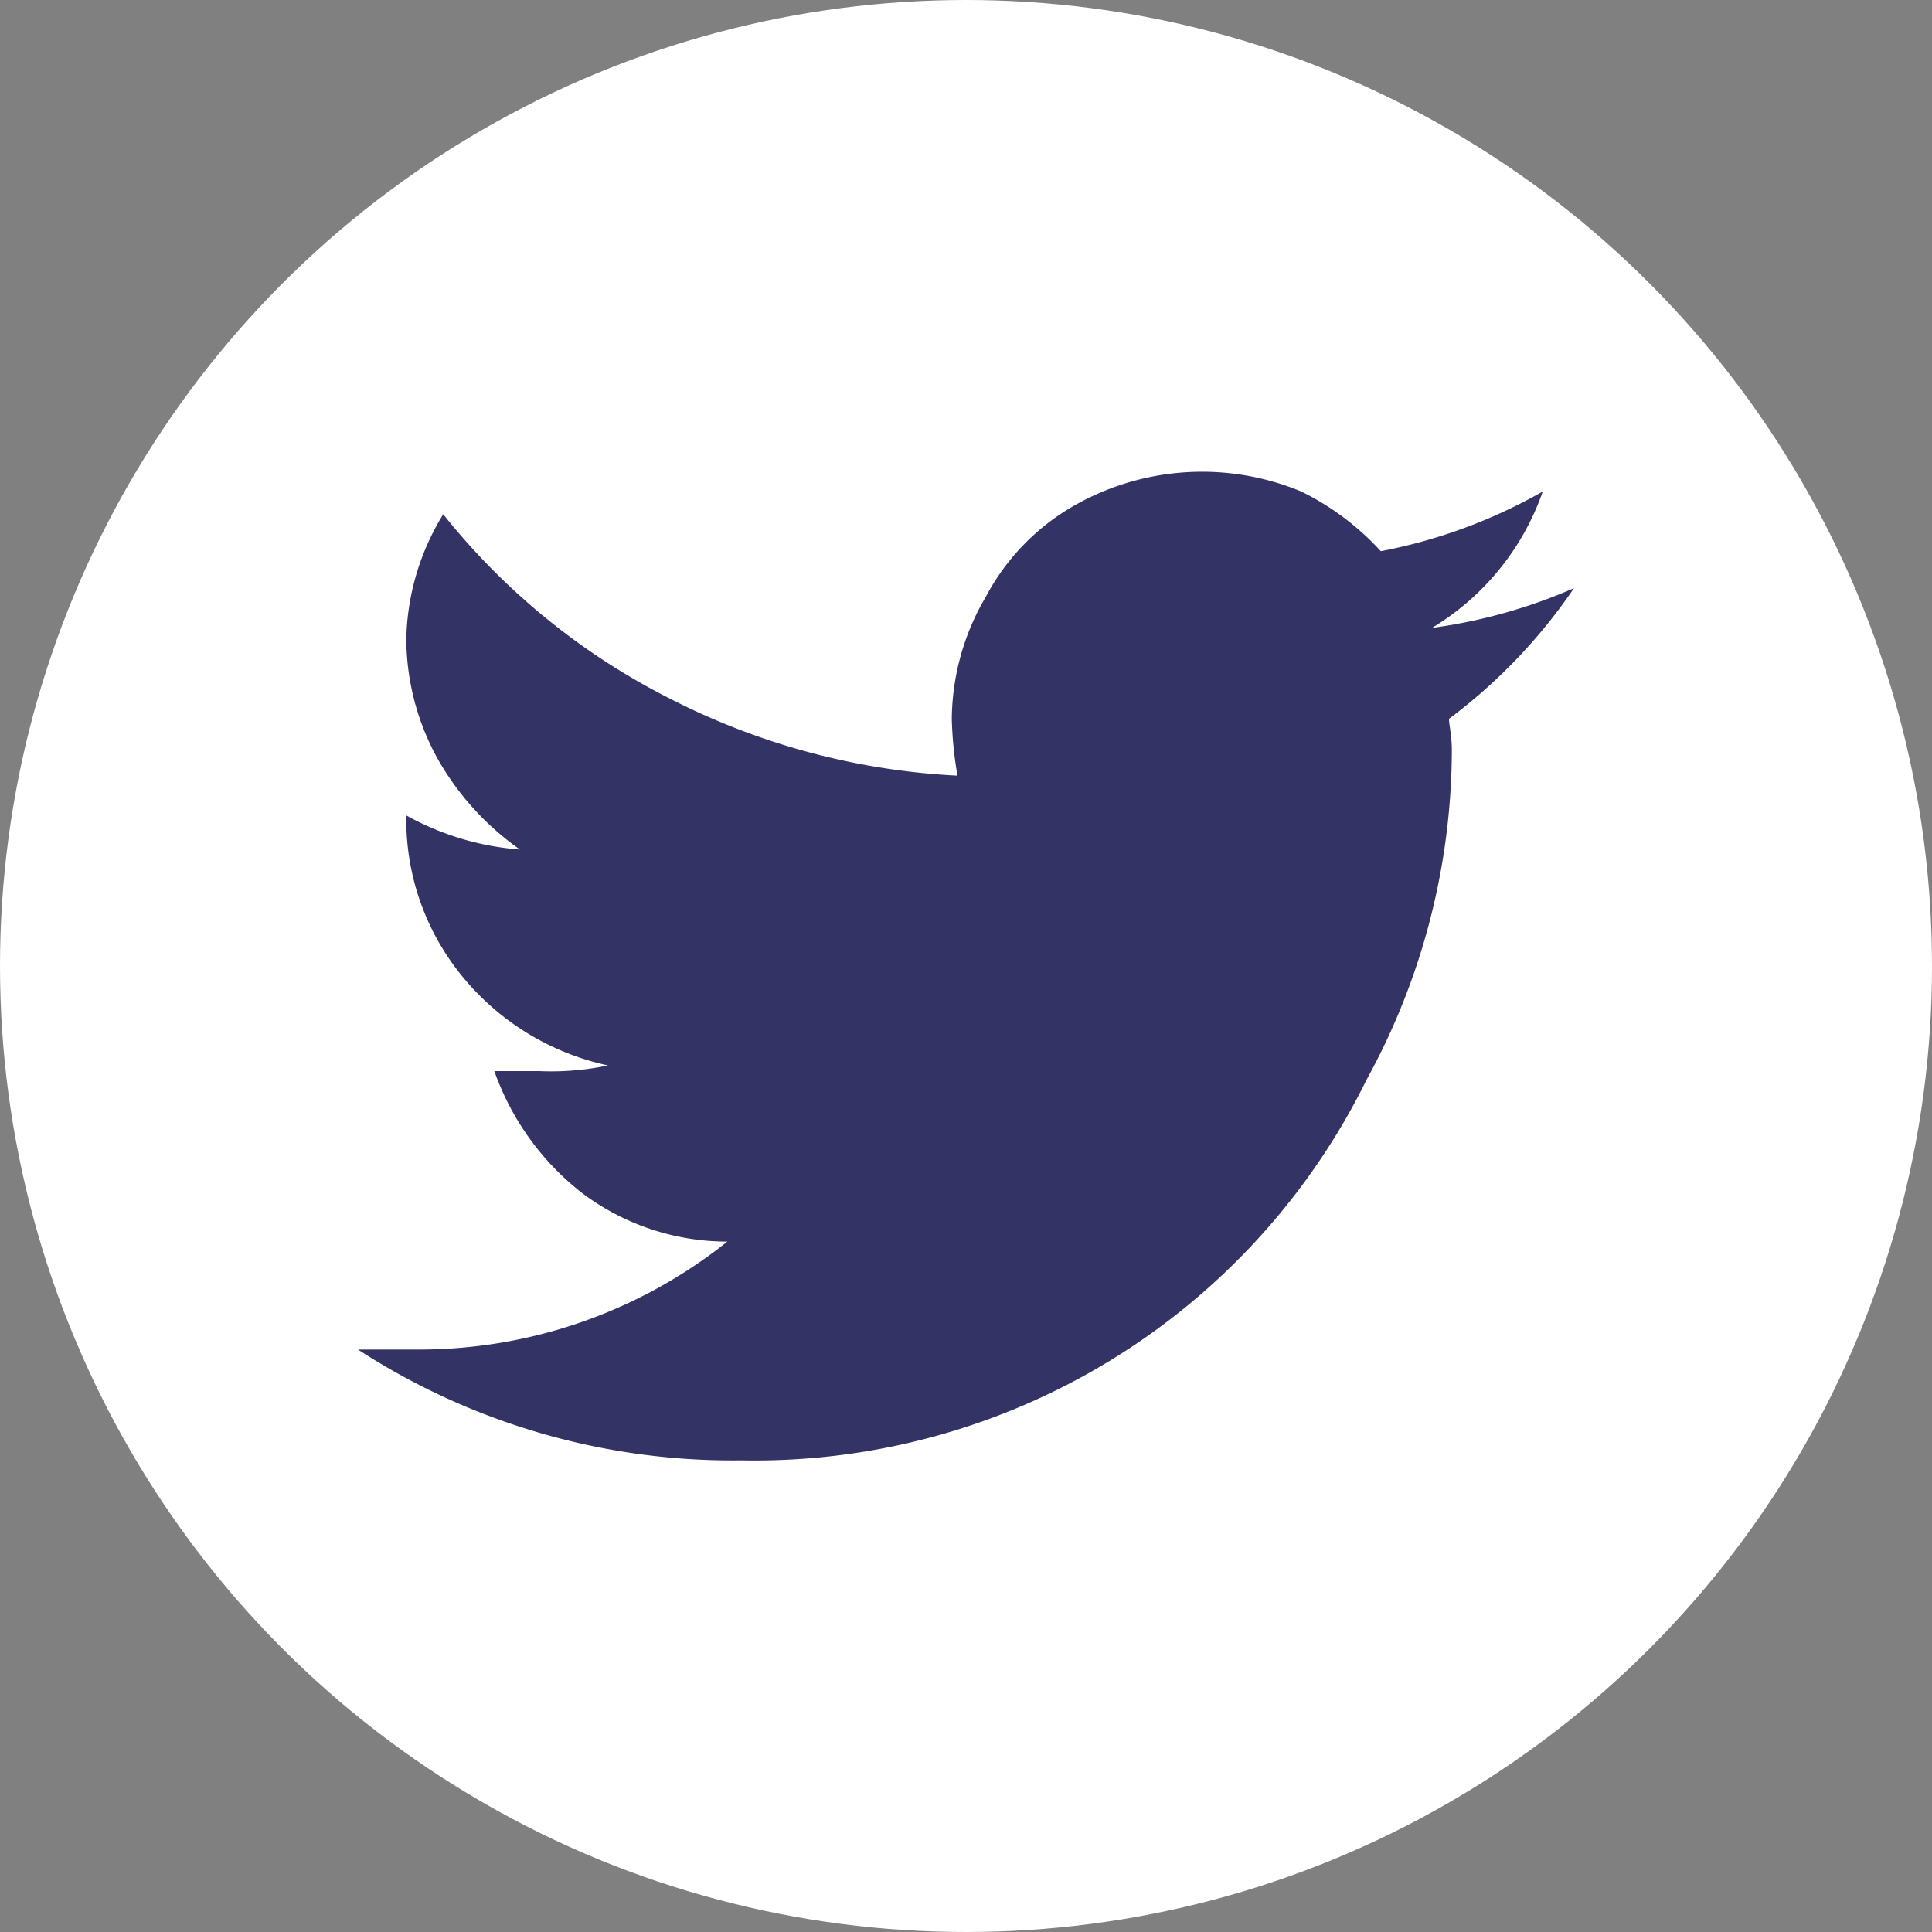
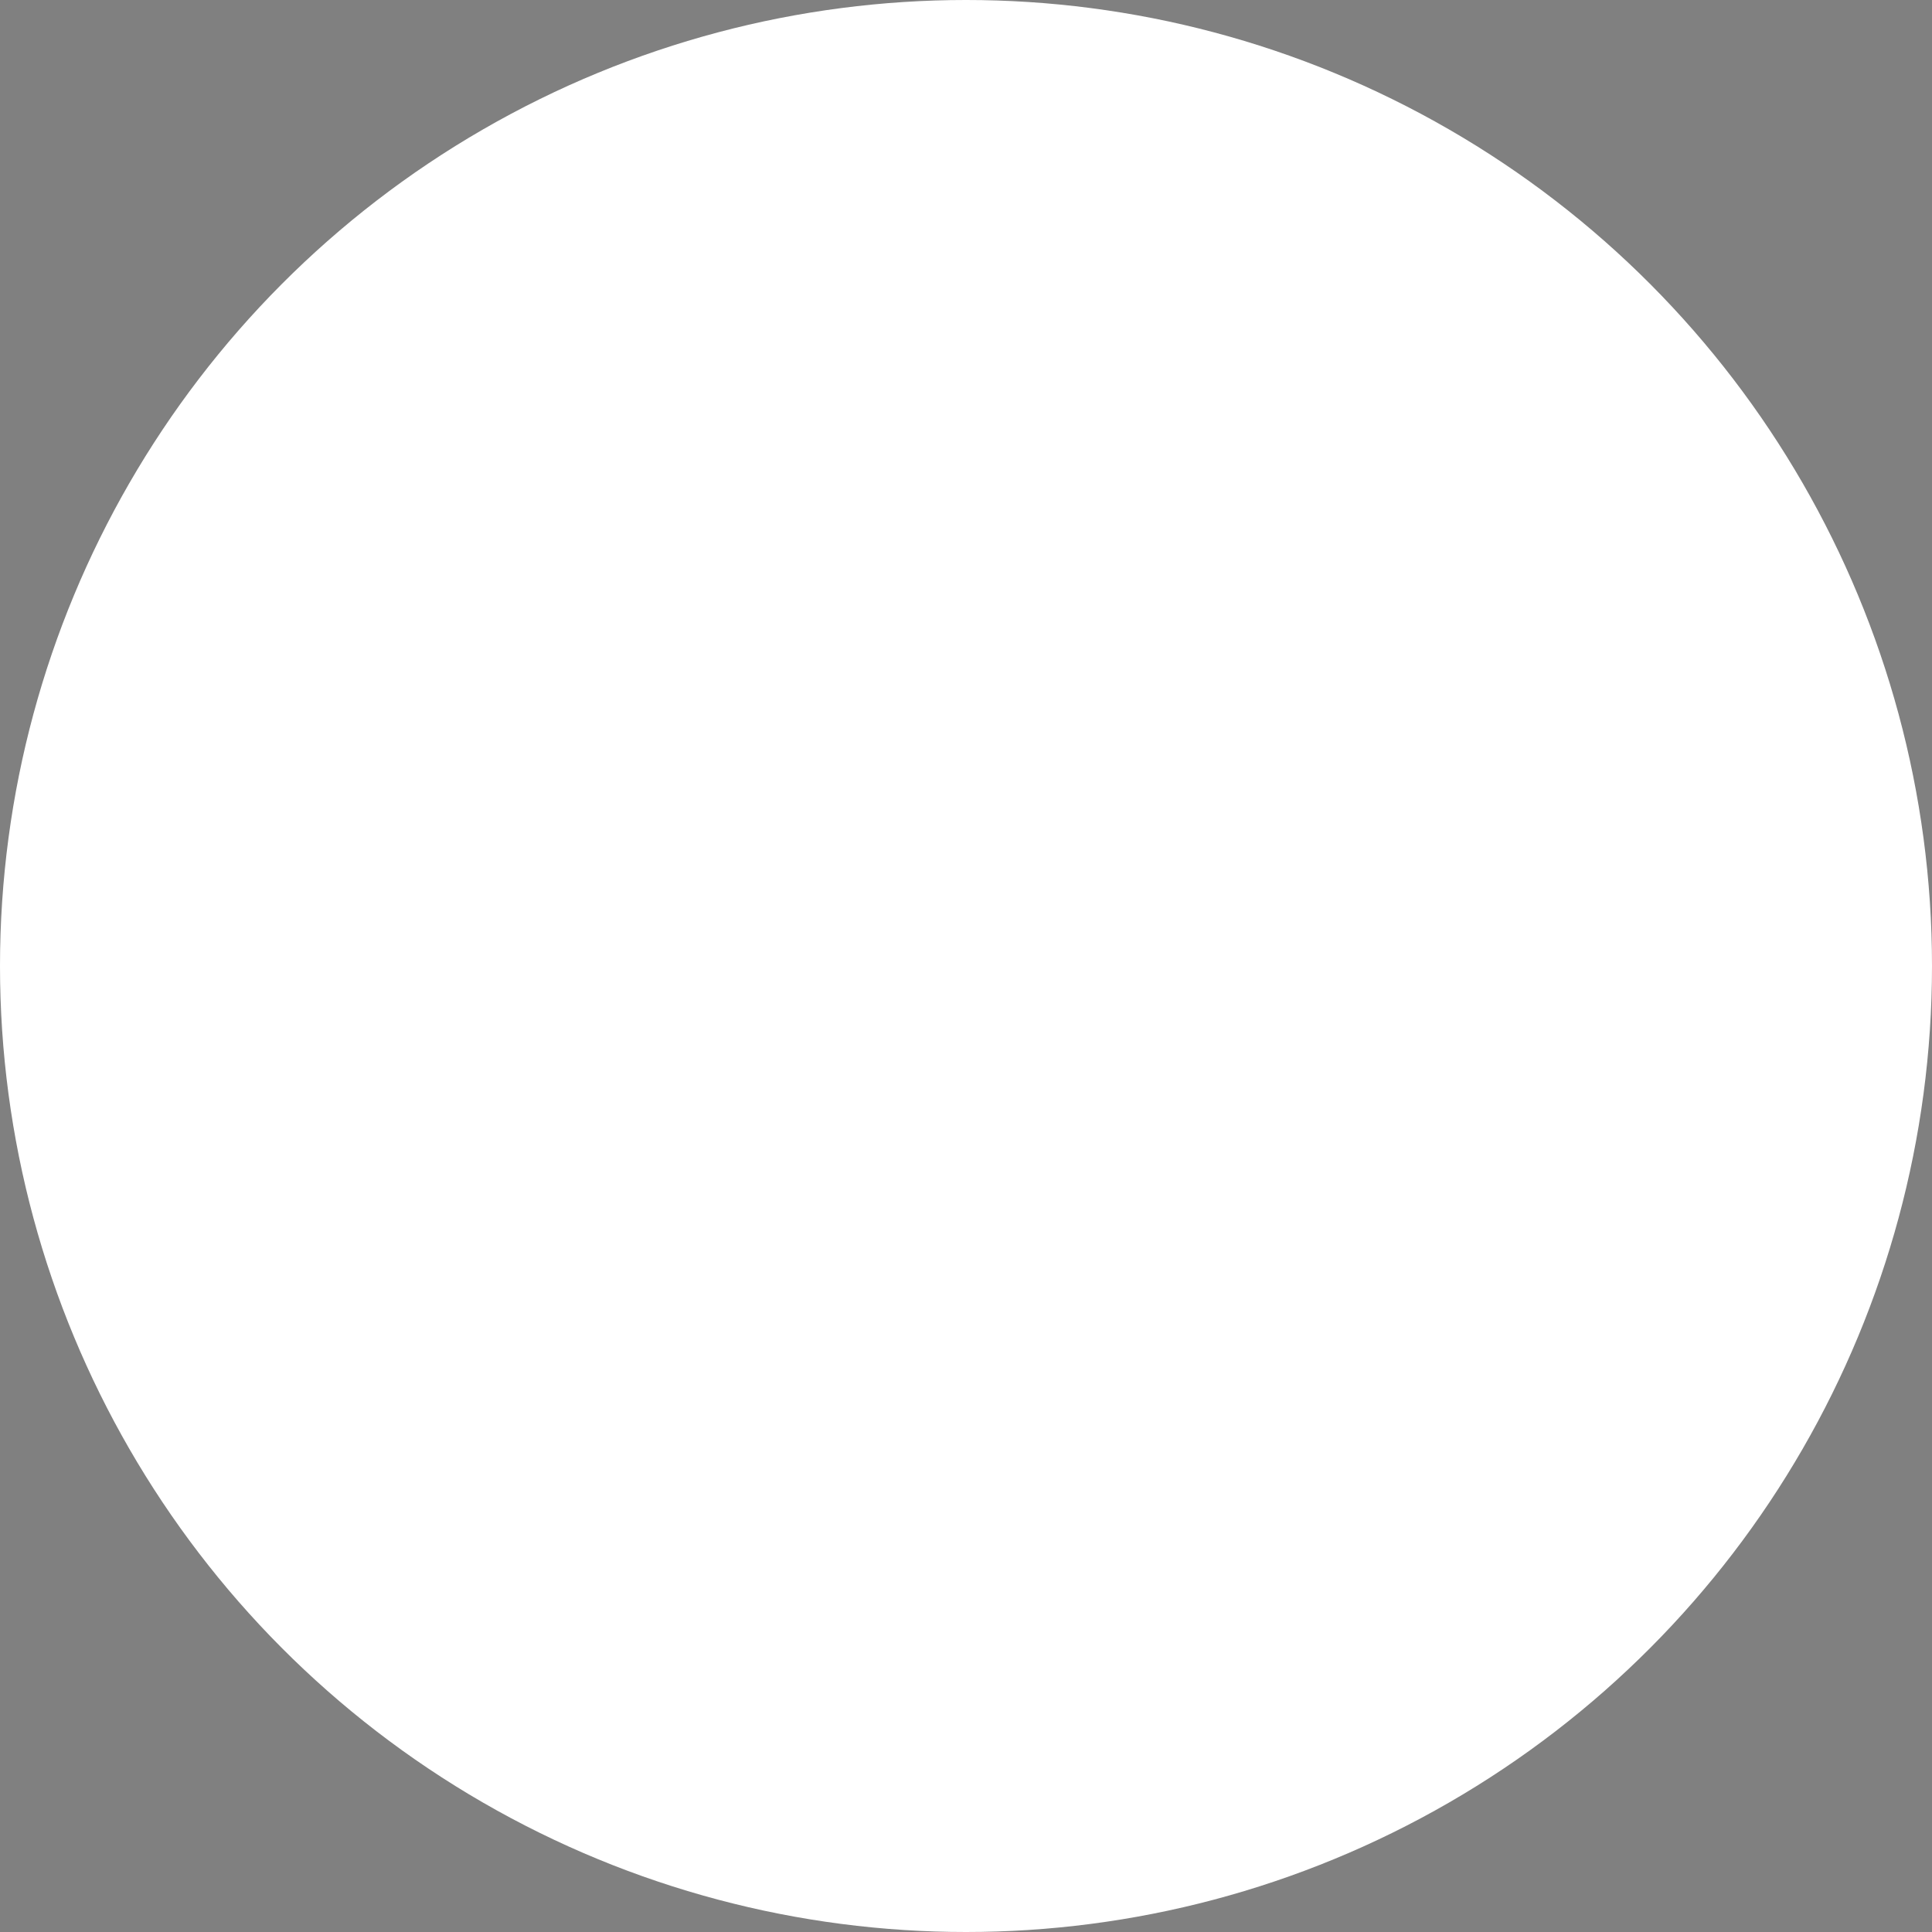
<svg xmlns="http://www.w3.org/2000/svg" viewBox="0 0 68 68">
  <rect x="0" y="0" width="68" height="68" fill="#808080" stroke="none" />
  <defs>
    <style>.cls-1{fill:url(#名称未設定グラデーション_26);}.cls-2{fill:url(#名称未設定グラデーション_31);}</style>
    <linearGradient id="名称未設定グラデーション_26" y1="34" x2="68" y2="34" gradientUnits="userSpaceOnUse">
      <stop offset="0" stop-color="#fff" />
    </linearGradient>
    <linearGradient id="名称未設定グラデーション_31" x1="12.58" y1="34" x2="55.42" y2="34" gradientUnits="userSpaceOnUse">
      <stop offset="0" stop-color="#fff" />
      <stop offset="0" stop-color="#f9f9fa" />
      <stop offset="0" stop-color="#d0d0dc" />
      <stop offset="0" stop-color="#aaaabf" />
      <stop offset="0" stop-color="#8a8aa7" />
      <stop offset="0" stop-color="#6e6e93" />
      <stop offset="0" stop-color="#585882" />
      <stop offset="0" stop-color="#474775" />
      <stop offset="0" stop-color="#3c3c6c" />
      <stop offset="0" stop-color="#353567" />
      <stop offset="0" stop-color="#336" />
    </linearGradient>
  </defs>
  <title>アセット 8</title>
  <g id="レイヤー_2" data-name="レイヤー 2">
    <g id="レイヤー_1-2" data-name="レイヤー 1">
      <circle class="cls-1" cx="34" cy="34" r="34" />
-       <path class="cls-2" d="M51.1,26.4a24.2,24.2,0,0,1-3,11.6,24,24,0,0,1-22,13.4,24.2,24.2,0,0,1-13.5-3.9h2.1a17.4,17.4,0,0,0,10.9-3.8,8.5,8.5,0,0,1-5.1-1.7,9.4,9.4,0,0,1-3.1-4.3H19a9.7,9.7,0,0,0,2.4-.2,9.1,9.1,0,0,1-5.1-3.1,8.7,8.7,0,0,1-2-5.5v-.2a9.7,9.7,0,0,0,4,1.2,9.8,9.8,0,0,1-2.9-3.2,8.8,8.8,0,0,1-1.1-4.2,8.7,8.7,0,0,1,1.3-4.4,24.1,24.1,0,0,0,8,6.5,24.9,24.9,0,0,0,10.1,2.7,13.6,13.6,0,0,1-.2-2A8.6,8.6,0,0,1,34.7,21a8,8,0,0,1,3.1-3.2,9.1,9.1,0,0,1,8-.5,9.4,9.4,0,0,1,2.8,2.1,18.6,18.6,0,0,0,5.7-2.1,9.1,9.1,0,0,1-3.9,4.8,18.7,18.7,0,0,0,5-1.4A19.2,19.2,0,0,1,51,25.3C51,25.5,51.1,25.9,51.1,26.4Z" />
    </g>
  </g>
</svg>